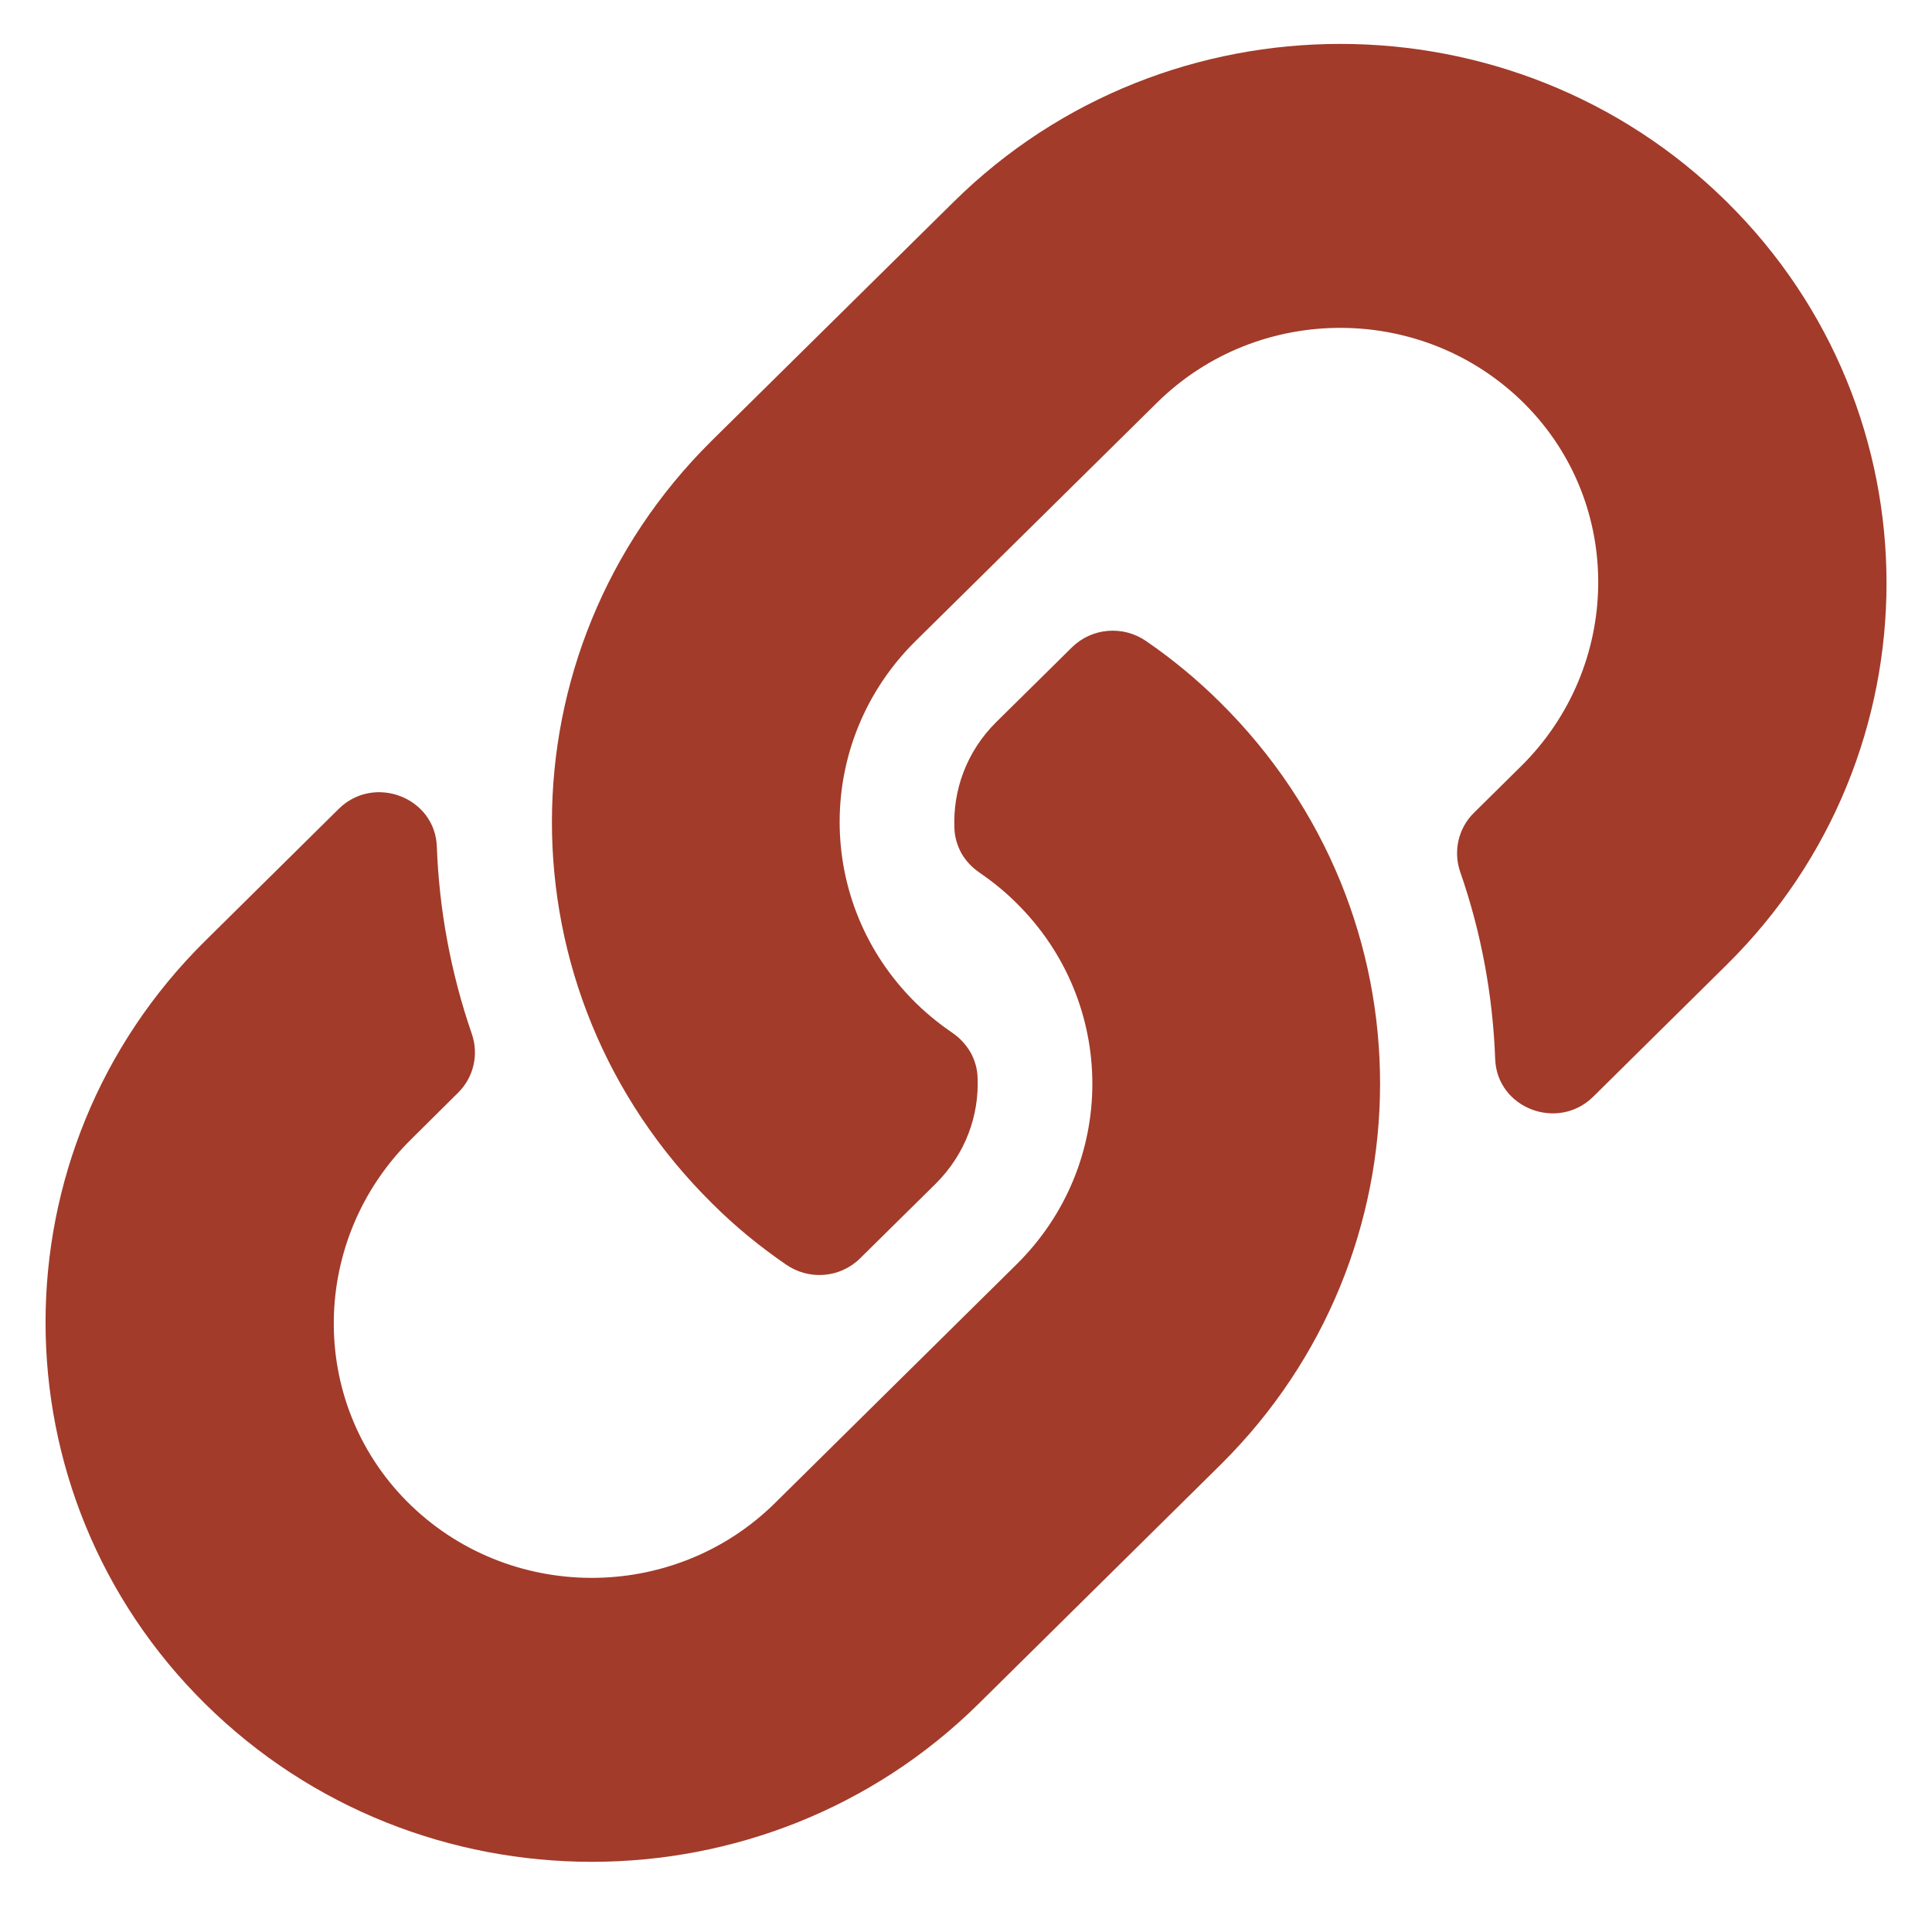
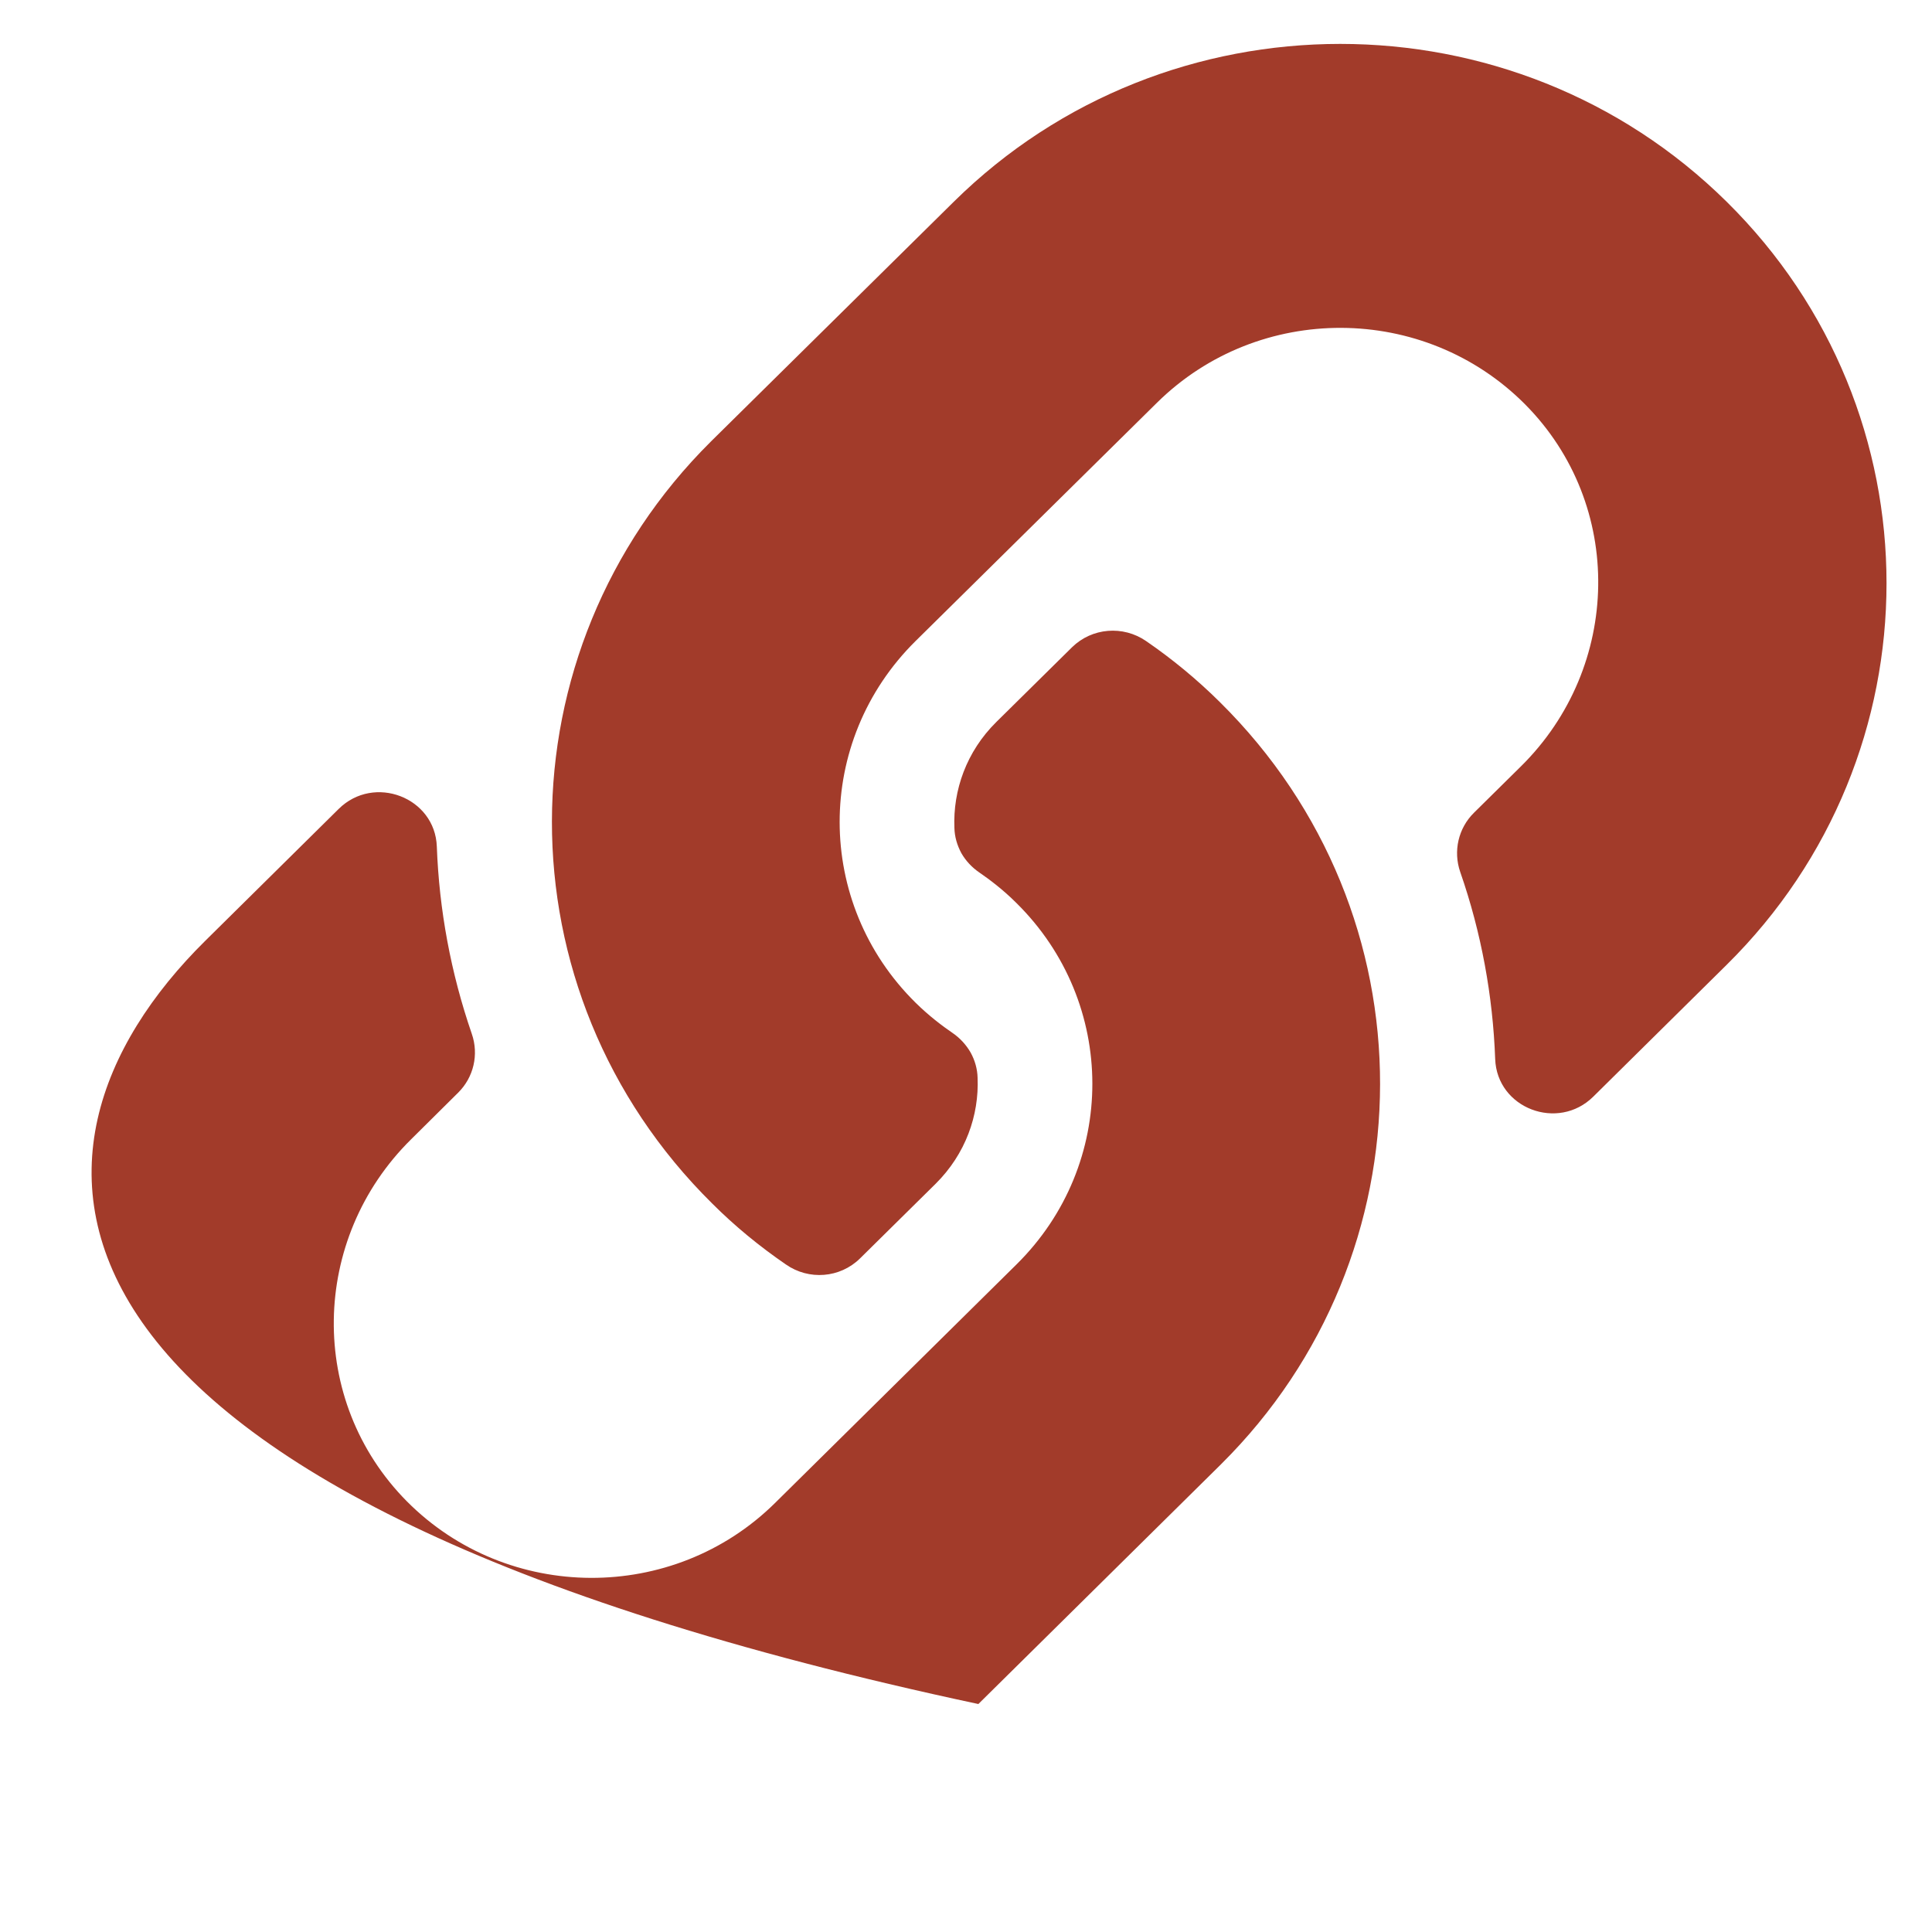
<svg xmlns="http://www.w3.org/2000/svg" width="10" height="10" viewBox="0 0 10 10" fill="none">
-   <path d="M6.314 3.634C7.426 4.733 7.411 6.496 6.321 7.578C6.319 7.58 6.317 7.582 6.314 7.585L5.064 8.82C3.96 9.909 2.166 9.909 1.063 8.82C-0.04 7.731 -0.04 5.958 1.063 4.869L1.753 4.187C1.936 4.006 2.252 4.127 2.261 4.382C2.273 4.708 2.333 5.035 2.442 5.351C2.479 5.458 2.452 5.576 2.371 5.656L2.128 5.897C1.606 6.412 1.59 7.25 2.106 7.771C2.628 8.296 3.485 8.299 4.011 7.78L5.261 6.545C5.786 6.027 5.784 5.19 5.261 4.674C5.193 4.606 5.123 4.553 5.069 4.516C5.031 4.49 4.999 4.456 4.976 4.416C4.954 4.375 4.941 4.331 4.94 4.285C4.932 4.091 5.002 3.89 5.157 3.737L5.549 3.35C5.652 3.249 5.813 3.236 5.932 3.318C6.069 3.412 6.197 3.518 6.314 3.634ZM8.937 1.044C7.834 -0.045 6.04 -0.045 4.937 1.044L3.686 2.279C3.684 2.281 3.681 2.284 3.679 2.286C2.589 3.368 2.574 5.13 3.686 6.229C3.803 6.346 3.931 6.451 4.068 6.545C4.187 6.628 4.348 6.615 4.451 6.514L4.843 6.127C4.998 5.973 5.068 5.773 5.06 5.579C5.059 5.533 5.046 5.488 5.024 5.448C5.001 5.408 4.969 5.373 4.931 5.347C4.877 5.31 4.808 5.258 4.739 5.19C4.216 4.674 4.214 3.837 4.739 3.318L5.989 2.084C6.515 1.565 7.372 1.568 7.894 2.093C8.41 2.613 8.394 3.452 7.872 3.967L7.629 4.207C7.548 4.287 7.521 4.406 7.558 4.513C7.668 4.829 7.727 5.156 7.739 5.481C7.748 5.737 8.064 5.857 8.247 5.676L8.937 4.994C10.04 3.905 10.041 2.133 8.937 1.044Z" fill="#A23B2A" />
+   <path d="M6.314 3.634C7.426 4.733 7.411 6.496 6.321 7.578C6.319 7.58 6.317 7.582 6.314 7.585L5.064 8.82C-0.04 7.731 -0.04 5.958 1.063 4.869L1.753 4.187C1.936 4.006 2.252 4.127 2.261 4.382C2.273 4.708 2.333 5.035 2.442 5.351C2.479 5.458 2.452 5.576 2.371 5.656L2.128 5.897C1.606 6.412 1.59 7.25 2.106 7.771C2.628 8.296 3.485 8.299 4.011 7.78L5.261 6.545C5.786 6.027 5.784 5.19 5.261 4.674C5.193 4.606 5.123 4.553 5.069 4.516C5.031 4.49 4.999 4.456 4.976 4.416C4.954 4.375 4.941 4.331 4.94 4.285C4.932 4.091 5.002 3.89 5.157 3.737L5.549 3.35C5.652 3.249 5.813 3.236 5.932 3.318C6.069 3.412 6.197 3.518 6.314 3.634ZM8.937 1.044C7.834 -0.045 6.04 -0.045 4.937 1.044L3.686 2.279C3.684 2.281 3.681 2.284 3.679 2.286C2.589 3.368 2.574 5.13 3.686 6.229C3.803 6.346 3.931 6.451 4.068 6.545C4.187 6.628 4.348 6.615 4.451 6.514L4.843 6.127C4.998 5.973 5.068 5.773 5.06 5.579C5.059 5.533 5.046 5.488 5.024 5.448C5.001 5.408 4.969 5.373 4.931 5.347C4.877 5.31 4.808 5.258 4.739 5.19C4.216 4.674 4.214 3.837 4.739 3.318L5.989 2.084C6.515 1.565 7.372 1.568 7.894 2.093C8.41 2.613 8.394 3.452 7.872 3.967L7.629 4.207C7.548 4.287 7.521 4.406 7.558 4.513C7.668 4.829 7.727 5.156 7.739 5.481C7.748 5.737 8.064 5.857 8.247 5.676L8.937 4.994C10.04 3.905 10.041 2.133 8.937 1.044Z" fill="#A23B2A" />
</svg>